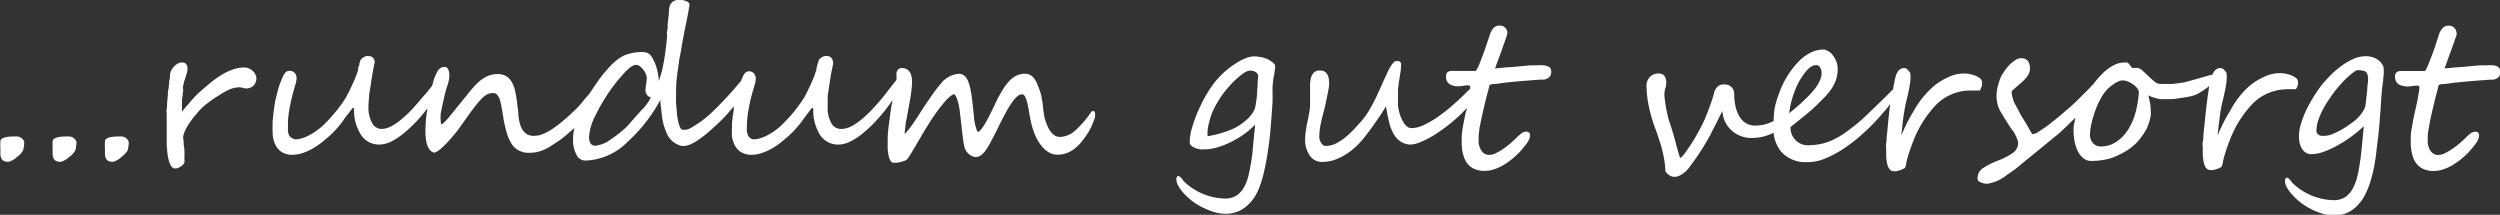
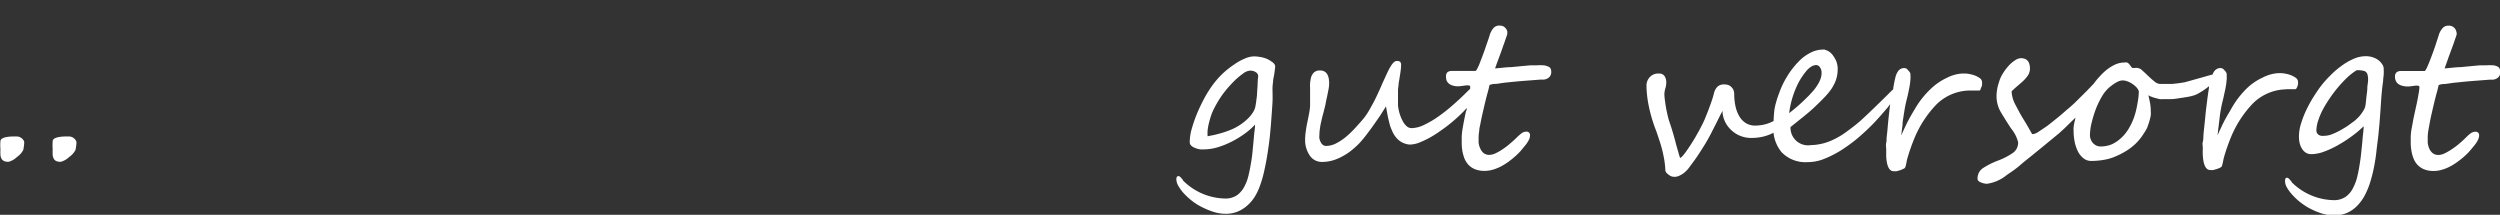
<svg xmlns="http://www.w3.org/2000/svg" id="Ebene_1" data-name="Ebene 1" width="276.68" height="23.77" viewBox="0 0 276.68 23.77">
  <rect x="0" y="0" width="276.68" height="23.77" fill="#333333" stroke="none" />
  <defs>
    <style>
      .cls-1 {
        fill: #fff;
      }
    </style>
  </defs>
  <title>claim</title>
  <g>
    <path class="cls-1" d="M1.89,15.1H1.64c-1,0-1.57.17-1.59.51a4.89,4.89,0,0,0,0,.91,5.53,5.53,0,0,0,0,.63,1,1,0,0,0,.13.43.62.62,0,0,0,.28.25,1.26,1.26,0,0,0,.48.08,2.1,2.1,0,0,0,.93-.53,2.16,2.16,0,0,0,.71-.8,5.54,5.54,0,0,0,.1-.75.49.49,0,0,0-.1-.34A.94.94,0,0,0,1.89,15.1Z" />
    <path class="cls-1" d="M7.68,15.1H7.43c-1,0-1.57.17-1.6.51a6.39,6.39,0,0,0,0,.91,5.53,5.53,0,0,0,0,.63,1,1,0,0,0,.13.43.57.57,0,0,0,.28.25,1.26,1.26,0,0,0,.48.08,2.15,2.15,0,0,0,.93-.53,2.16,2.16,0,0,0,.71-.8,5.54,5.54,0,0,0,.1-.75.49.49,0,0,0-.1-.34A.94.94,0,0,0,7.68,15.1Z" />
-     <path class="cls-1" d="M13.47,15.1h-.25c-1,0-1.57.17-1.6.51a6.39,6.39,0,0,0,0,.91,5.53,5.53,0,0,0,0,.63.91.91,0,0,0,.13.43.57.57,0,0,0,.28.25,1.26,1.26,0,0,0,.48.08,2.08,2.08,0,0,0,.92-.53c.44-.36.68-.63.71-.8a4.57,4.57,0,0,0,.11-.75.45.45,0,0,0-.11-.34A.9.9,0,0,0,13.47,15.1Z" />
-     <path class="cls-1" d="M28.05,7.93a1.55,1.55,0,0,0-.42-.32A1.22,1.22,0,0,0,27,7.47a3.54,3.54,0,0,0-1.22.22,6.16,6.16,0,0,0-1.25.59,10,10,0,0,0-1.23.88c-.41.33-.8.67-1.18,1s-.73.73-1.06,1.11-.64.73-.92,1.08a.76.76,0,0,1,0-.15v-.17c0-.18,0-.39,0-.62s0-.47.05-.68,0-.41.06-.58,0-.29,0-.35a1.12,1.12,0,0,1,0-.24l.11-.41c0-.15.09-.31.14-.48s.09-.33.14-.47.08-.28.1-.38a1,1,0,0,0,0-.22,1.12,1.12,0,0,0,0-.24.68.68,0,0,0-.12-.24A.75.75,0,0,0,20.51,7a1,1,0,0,0-.38-.09.88.88,0,0,0-.44.12,2.07,2.07,0,0,0-.38.28,2.86,2.86,0,0,0-.28.35,1,1,0,0,0-.15.32,1.86,1.86,0,0,0-.07.38c0,.16,0,.34-.06.52s0,.37-.05.54,0,.3-.05.39-.06.48-.08.75-.05.53-.07.79,0,.5-.05.72,0,.39,0,.51,0,.2,0,.43,0,.5,0,.79,0,.57,0,.85,0,.48,0,.63c0,.48,0,.92.05,1.33a5.8,5.8,0,0,0,.16,1.06,2,2,0,0,0,.29.71.53.53,0,0,0,.44.27.82.82,0,0,0,.33-.07,2.4,2.4,0,0,0,.32-.17,1.36,1.36,0,0,0,.25-.22.44.44,0,0,0,.12-.22,1.06,1.06,0,0,0,0-.31c0-.11,0-.22,0-.35a4.64,4.64,0,0,0,0-.63c0-.22-.05-.44-.07-.64s0-.4-.05-.58a1.47,1.47,0,0,1,0-.44,3,3,0,0,1,.26-.7,5.75,5.75,0,0,1,.42-.71c.16-.23.32-.45.49-.67l.48-.57a7.36,7.36,0,0,1,1-.93,11.56,11.56,0,0,1,1.25-.86A8.62,8.62,0,0,1,25.4,9.9a3,3,0,0,1,1.05-.24,2.34,2.34,0,0,1,.45.07,1.48,1.48,0,0,0,.38.06A1.25,1.25,0,0,0,28,9.53a1.18,1.18,0,0,0,.26-.35,1.34,1.34,0,0,0,.12-.53h0a1,1,0,0,0-.08-.33A1.19,1.19,0,0,0,28.05,7.93Z" />
-     <path class="cls-1" d="M121,12.3l-.12,0a.23.23,0,0,0-.12.1,10.85,10.85,0,0,1-1.8,2.08,2.56,2.56,0,0,1-1.64.67,1.14,1.14,0,0,1-.55-.13,1.53,1.53,0,0,1-.43-.38,2.26,2.26,0,0,1-.36-.59,5.76,5.76,0,0,1-.31-.78,3.11,3.11,0,0,1-.13-.6q-.06-.4-.12-.87c0-.31-.08-.62-.13-.92a4.14,4.14,0,0,0-.18-.75l-.27-.72a2.86,2.86,0,0,0-.32-.63,1.38,1.38,0,0,0-.45-.45,1.12,1.12,0,0,0-.66-.17,2.13,2.13,0,0,0-.79.15,2.46,2.46,0,0,0-.74.48,5.26,5.26,0,0,0-.74.88c-.24.36-.49.8-.76,1.31-.06.12-.14.28-.24.51s-.23.46-.35.73l-.41.81c-.15.28-.29.54-.43.76a4.26,4.26,0,0,1-.4.57c-.12.14-.22.22-.31.22s-.11-.13-.21-.39a5.18,5.18,0,0,1-.23-1.18q-.08-.81-.18-1.68a15.27,15.27,0,0,0-.23-1.51,5.79,5.79,0,0,0-.17-.63,2.37,2.37,0,0,0-.25-.53,1.12,1.12,0,0,0-.36-.36.81.81,0,0,0-.47-.13,2.73,2.73,0,0,0-2,1.07,14.84,14.84,0,0,0-1,1.3c-.36.51-.76,1.09-1.18,1.75s-.77,1.2-1.08,1.62a8.71,8.71,0,0,1-.76.93,7.51,7.51,0,0,1,.09-.88c0-.33.1-.66.16-1s.13-.69.19-1.05l.18-1c.06-.34.1-.66.14-1a6.6,6.6,0,0,0,.06-.83c0-1-.38-1.55-1.13-1.55a.57.57,0,0,0-.44.19.71.71,0,0,0-.16.46,5.92,5.92,0,0,1,0,.67l-.3.38c-.32.41-.66.84-1,1.28s-.75.9-1.15,1.34a12.7,12.7,0,0,1-1.23,1.21,7.12,7.12,0,0,1-1.24.88,2.49,2.49,0,0,1-1.18.33A1.21,1.21,0,0,1,92,13.62a3.47,3.47,0,0,1-.4-1.84c0-.28,0-.59,0-.94s.08-.71.13-1.07.11-.72.16-1.06.11-.66.17-.93.09-.49.13-.65,0-.25,0-.26a.8.8,0,0,0-.19-.47.59.59,0,0,0-.48-.19.72.72,0,0,0-.28,0,1,1,0,0,0-.28.13,1.06,1.06,0,0,0-.23.17.59.59,0,0,0-.13.17c0,.14-.08.26-.11.37s-.06.2-.08.29l-.06.29c0,.1,0,.2-.08.32a4.6,4.6,0,0,1-.19.56l-.34.79-.37.79c-.13.24-.22.43-.29.56a9.27,9.27,0,0,1-.51.79c-.2.28-.42.57-.65.86s-.47.57-.72.83-.47.5-.69.71a7.63,7.63,0,0,1-.67.56,6.44,6.44,0,0,1-.78.5,4.37,4.37,0,0,1-.8.36,2.85,2.85,0,0,1-.79.16.69.69,0,0,1-.46-.15A1.14,1.14,0,0,1,82.8,15a1.88,1.88,0,0,1-.14-.46,3.44,3.44,0,0,1,0-.42,10.61,10.61,0,0,1,.15-1.81c.1-.58.21-1.11.33-1.58s.24-.88.34-1.21a2.93,2.93,0,0,0,.15-.66,1.27,1.27,0,0,0,0-.34,1.07,1.07,0,0,0-.13-.31.76.76,0,0,0-.24-.23.74.74,0,0,0-.38-.09.66.66,0,0,0-.3.09.8.8,0,0,0-.22.23,1.36,1.36,0,0,0-.18.34l-.19.44h0c-.16.18-.33.37-.5.58q-.61.72-1.29,1.44l-.64.66c-.23.24-.48.48-.73.72s-.51.46-.76.67a8.11,8.11,0,0,1-.71.53l-.56.36a4.52,4.52,0,0,1-.44.26,1.85,1.85,0,0,1-.39.14,1.73,1.73,0,0,1-.42,0c-.11,0-.21-.09-.29-.28a3.32,3.32,0,0,1-.22-.71,8.13,8.13,0,0,1-.14-.94c0-.33-.06-.66-.08-1s0-.57,0-.79,0-.36,0-.42a14.39,14.39,0,0,1,.09-1.62c.06-.53.14-1.11.24-1.71,0-.31.11-.65.17-1s.13-.79.21-1.24c.12-.65.23-1.22.33-1.7s.18-.88.24-1.2.11-.59.14-.79a2.56,2.56,0,0,0,.06-.44c0-.17-.12-.29-.35-.38A1.66,1.66,0,0,0,75.15,0a1,1,0,0,0-.94.46,2,2,0,0,0-.18.78c0,.41-.09.9-.14,1.49,0,.28,0,.53-.06.74s0,.38,0,.52c-.05.51-.1,1-.15,1.43s-.12.88-.19,1.28-.15.8-.24,1.18S73,8.63,72.91,9a5.63,5.63,0,0,0-.19-1.29,4.7,4.7,0,0,0-.56-1.36,1.07,1.07,0,0,0-.91-.58,4.9,4.9,0,0,0-2.33.44,5.41,5.41,0,0,0-1.39,1.12c-.25.26-.48.53-.7.79s-.42.53-.61.79c-.35.49-.67,1-1,1.48l-.28.32c-.2.23-.41.48-.61.73a7.47,7.47,0,0,1-.57.62c-.44.43-.87.82-1.29,1.18a12.91,12.91,0,0,1-1.21.94,6.13,6.13,0,0,1-1.12.63,2.56,2.56,0,0,1-1,.22,1.43,1.43,0,0,1-1-.3,2,2,0,0,1-.52-.79,4.53,4.53,0,0,1-.24-1.11c0-.42-.08-.83-.13-1.25a12.39,12.39,0,0,0-.21-1.37,3.77,3.77,0,0,0-.36-1.06,1.86,1.86,0,0,0-.63-.7,1.73,1.73,0,0,0-1-.25,2.75,2.75,0,0,0-1,.18,4,4,0,0,0-.86.51,6.08,6.08,0,0,0-.78.75c-.25.29-.51.59-.76.92l-1,1.22c-.29.37-.56.71-.81,1-.48.61-.83.93-1,1a1.54,1.54,0,0,1-.07-.42,5.73,5.73,0,0,1,0-.66c0-.24.08-.49.13-.74s.1-.51.16-.76.1-.47.15-.67.12-.47.18-.66.11-.37.17-.54a4.81,4.81,0,0,0,.12-.48,2.76,2.76,0,0,0,.05-.51,1.48,1.48,0,0,0-.14-.69q-.15-.24-.33-.24H49.1a.77.77,0,0,0-.27.08,1.07,1.07,0,0,0-.26.19,1.49,1.49,0,0,0-.23.36,6.2,6.2,0,0,0-.41,1.05c0,.14-.08.28-.12.42-.26.33-.53.68-.82,1s-.76.9-1.16,1.34a12.7,12.7,0,0,1-1.23,1.21,6.76,6.76,0,0,1-1.24.88,2.45,2.45,0,0,1-1.17.33,1.19,1.19,0,0,1-1-.65,3.46,3.46,0,0,1-.41-1.84,8.32,8.32,0,0,1,.06-.94c0-.35.07-.71.13-1.07s.1-.72.16-1.06.11-.66.16-.93.1-.49.13-.65a2,2,0,0,0,.05-.26.73.73,0,0,0-.18-.47.59.59,0,0,0-.48-.19.69.69,0,0,0-.28,0,1.08,1.08,0,0,0-.29.13,1.37,1.37,0,0,0-.23.17.86.86,0,0,0-.13.17l-.11.37c0,.1,0,.2-.08.29l-.06.29c0,.1,0,.2-.07.32a5.13,5.13,0,0,1-.2.56c-.1.25-.21.51-.34.79s-.25.54-.37.79l-.29.56a9,9,0,0,1-.5.79c-.21.28-.42.57-.66.86s-.47.57-.71.83-.48.5-.69.71a7.81,7.81,0,0,1-.68.56,6.33,6.33,0,0,1-.77.5,4.78,4.78,0,0,1-.81.36,2.85,2.85,0,0,1-.78.16.69.69,0,0,1-.46-.15A1,1,0,0,1,32,15a1.86,1.86,0,0,1-.13-.46,3.66,3.66,0,0,1,0-.42A9.67,9.67,0,0,1,32,12.26c.1-.58.21-1.11.33-1.58s.23-.88.33-1.21a2.93,2.93,0,0,0,.15-.66,1.27,1.27,0,0,0,0-.34.85.85,0,0,0-.13-.31.76.76,0,0,0-.24-.23A.74.74,0,0,0,32,7.84a.66.66,0,0,0-.3.09,1,1,0,0,0-.22.23,2.63,2.63,0,0,0-.18.34l-.19.44a9.33,9.33,0,0,0-.33.94c-.09.34-.17.69-.25,1s-.13.69-.18,1-.08.64-.11.92-.06.5-.07.68a2.88,2.88,0,0,0,0,.34A10.6,10.6,0,0,0,30.19,15a3,3,0,0,0,.3,1.05,2.06,2.06,0,0,0,.69.78,2.32,2.32,0,0,0,1.27.3,3.84,3.84,0,0,0,1.26-.27,6.25,6.25,0,0,0,1.1-.54,8,8,0,0,0,.9-.64l.68-.57a9.47,9.47,0,0,0,.89-.9c.29-.33.55-.64.79-1s.44-.57.61-.8a4,4,0,0,1,.37-.47l.14.06A5,5,0,0,0,40,15a2.4,2.4,0,0,0,2,1,3,3,0,0,0,1.28-.33,7.36,7.36,0,0,0,1.38-.9,14.2,14.2,0,0,0,1.41-1.32c.43-.45.83-.94,1.22-1.44,0,.21-.05.41-.08.61a17.84,17.84,0,0,0-.13,1.81c0,1.51.33,2.33,1,2.47a2.12,2.12,0,0,0,.68-.42,10.65,10.65,0,0,0,.78-.75q.39-.43.78-.9t.66-.87l1-1.4c.28-.39.54-.72.76-1a8.57,8.57,0,0,1,.58-.65,2.84,2.84,0,0,1,.45-.38,1.38,1.38,0,0,1,.4-.18,1.84,1.84,0,0,1,.41-.05.55.55,0,0,1,.44.19,1.54,1.54,0,0,1,.29.53,7.51,7.51,0,0,1,.2.84c.06.34.13.71.19,1.13s.12.68.2,1a9.34,9.34,0,0,0,.28,1,4.65,4.65,0,0,0,.39.84,2,2,0,0,0,.51.61,2.32,2.32,0,0,0,1.52.47,3.9,3.9,0,0,0,1.67-.37,6.59,6.59,0,0,0,.73-.4l.78-.51a10.76,10.76,0,0,0,1-.78c.27-.22.54-.46.8-.71a5.28,5.28,0,0,0-.16,1.47,3.29,3.29,0,0,0,.35,1.45,1.1,1.1,0,0,0,1,.71,6.87,6.87,0,0,0,4.66-2.05,17.47,17.47,0,0,0,3.65-4.66c0,.4.07.76.1,1.08s.07.64.11.93a7.7,7.7,0,0,0,.19.86,7.16,7.16,0,0,0,.33.86A2.35,2.35,0,0,0,75,16a1.46,1.46,0,0,0,.57.16,2.25,2.25,0,0,0,1-.26,5.8,5.8,0,0,0,1-.62,12.65,12.65,0,0,0,1-.8l.85-.78q.44-.4.93-.93c.29-.32.58-.66.86-1,0,.07,0,.14,0,.21,0,.34-.09.64-.12.92s-.05.5-.07.68,0,.29,0,.34A10.6,10.6,0,0,0,81,15a3.27,3.27,0,0,0,.3,1.05,2.08,2.08,0,0,0,.7.78,2.3,2.3,0,0,0,1.26.3,3.78,3.78,0,0,0,1.26-.27,5.92,5.92,0,0,0,1.1-.54,6.49,6.49,0,0,0,.9-.64l.68-.57a9.55,9.55,0,0,0,.9-.9c.29-.33.55-.64.79-1l.61-.8a4.29,4.29,0,0,1,.36-.47l.15.06A5.09,5.09,0,0,0,90.8,15a2.4,2.4,0,0,0,2,1,2.93,2.93,0,0,0,1.28-.33,7.1,7.1,0,0,0,1.39-.9,14.2,14.2,0,0,0,1.41-1.32c.46-.5.91-1,1.34-1.59q.28-.37.54-.75c0,.15,0,.31-.08.47-.07.45-.14.91-.2,1.38s-.12.92-.17,1.36-.07.84-.07,1.18,0,.71,0,1a6.36,6.36,0,0,0,.12.79,1.41,1.41,0,0,0,.21.52A.39.39,0,0,0,99,18l.33,0,.43-.09a2.6,2.6,0,0,0,.42-.15.54.54,0,0,0,.27-.21c.1-.13.21-.31.35-.52l.4-.67.41-.7c.14-.23.26-.44.36-.62.36-.61.74-1.22,1.13-1.83a21.33,21.33,0,0,1,1.37-1.84c.51-.61.9-.92,1.16-.94a1.89,1.89,0,0,1,.28.5,4.93,4.93,0,0,1,.19.66,8.52,8.52,0,0,1,.15,1c.05.37.1.82.16,1.35s.12,1.08.18,1.51a5.59,5.59,0,0,0,.2,1,1.32,1.32,0,0,0,.2.34,1.38,1.38,0,0,0,.29.3,1.31,1.31,0,0,0,.36.21,1,1,0,0,0,.38.08.94.94,0,0,0,.51-.17,2.63,2.63,0,0,0,.53-.53,8.7,8.7,0,0,0,.6-1c.21-.39.46-.86.73-1.41.33-.7.64-1.28.9-1.77a11.35,11.35,0,0,1,.73-1.19,3.47,3.47,0,0,1,.59-.67.87.87,0,0,1,.5-.2c.14,0,.25.08.34.26a3,3,0,0,1,.24.69c.07.3.14.63.2,1s.14.78.23,1.19a7.37,7.37,0,0,0,.47,1.44,4.61,4.61,0,0,0,.67,1.11,2.94,2.94,0,0,0,.82.73,1.91,1.91,0,0,0,.94.26,2.83,2.83,0,0,0,1.07-.19,3.2,3.2,0,0,0,.89-.52,4.24,4.24,0,0,0,.78-.8,9.29,9.29,0,0,0,.71-1,6.49,6.49,0,0,0,.31-.59c.09-.2.17-.4.24-.58s.13-.35.17-.49a2,2,0,0,0,0-.32C121.2,12.4,121.15,12.3,121,12.3Zm-49.9-.23c-.16.19-.39.44-.67.75L69.39,14a12.11,12.11,0,0,1-1.76,1.4,3.55,3.55,0,0,1-1.74.73c-.47,0-.7-.35-.7-1a5.82,5.82,0,0,1,.66-2.25c.13-.27.28-.57.47-.92s.41-.72.67-1.14.5-.77.79-1.16.61-.81,1-1.23c.69-.83,1.23-1.25,1.62-1.25a.67.67,0,0,1,.42.16,1.85,1.85,0,0,1,.37.37,2,2,0,0,1,.28.47,1.23,1.23,0,0,1,.11.46,5.85,5.85,0,0,1-.07.67,4.31,4.31,0,0,0-.07.67.89.89,0,0,0,.15.5.73.73,0,0,0,.45.3A5.79,5.79,0,0,1,71.13,12.07Z" />
    <path class="cls-1" d="M140.67,6.78a2.14,2.14,0,0,0-.58-.31,2.86,2.86,0,0,0-.67-.17,3.83,3.83,0,0,0-.65-.06,2.67,2.67,0,0,0-1,.24,6.13,6.13,0,0,0-1.2.67,9.73,9.73,0,0,0-1.26,1,9.62,9.62,0,0,0-1.17,1.35,12.43,12.43,0,0,0-.84,1.35c-.29.53-.55,1.08-.8,1.66a16.05,16.05,0,0,0-.6,1.72,5.48,5.48,0,0,0-.23,1.5.52.52,0,0,0,.18.4,1.33,1.33,0,0,0,.45.26,2.15,2.15,0,0,0,.54.14,3,3,0,0,0,.46,0,5.32,5.32,0,0,0,1.46-.23,9.43,9.43,0,0,0,1.56-.63,10.45,10.45,0,0,0,1.44-.88,7.65,7.65,0,0,0,1.14-1c0,.41-.08.8-.11,1.16s-.06.7-.09,1-.06.64-.09.94-.07.61-.12.91c-.08.48-.17,1-.28,1.46a5.05,5.05,0,0,1-.47,1.34,2.74,2.74,0,0,1-.83,1,2.27,2.27,0,0,1-1.35.37,6.75,6.75,0,0,1-4.64-2l0-.06-.11-.12-.11-.13-.11-.1a.23.23,0,0,0-.17-.07c-.15,0-.23.11-.23.35a1.51,1.51,0,0,0,.23.75,4.84,4.84,0,0,0,.56.77,7.94,7.94,0,0,0,.78.74,6.39,6.39,0,0,0,.87.61,8.81,8.81,0,0,0,1,.49,6.78,6.78,0,0,0,1,.34,4.49,4.49,0,0,0,1,.12,3.51,3.51,0,0,0,1.36-.25,3.82,3.82,0,0,0,1.08-.69,4.42,4.42,0,0,0,.83-1,6.65,6.65,0,0,0,.57-1.24,12.4,12.4,0,0,0,.47-1.68c.14-.63.26-1.28.36-1.94s.19-1.29.25-1.91.11-1.17.14-1.64c.06-.77.11-1.45.14-2s0-1.07,0-1.47a5.27,5.27,0,0,1,.06-.76c0-.28.08-.54.12-.79s.07-.47.09-.67a.91.91,0,0,0,0-.43A1.14,1.14,0,0,0,140.67,6.78Zm-1.49,2.64-.06.9c0,.28-.05.55-.08.8s-.07.46-.1.65a1.84,1.84,0,0,1-.25.63,3.69,3.69,0,0,1-.47.61,5.52,5.52,0,0,1-.62.55,5.17,5.17,0,0,1-.69.46,5,5,0,0,1-.77.37,9.18,9.18,0,0,1-.88.31c-.29.09-.58.16-.86.23l-.75.15a4.28,4.28,0,0,1,0-.66,6.17,6.17,0,0,1,.15-.82c.07-.28.15-.56.24-.83a5.72,5.72,0,0,1,.31-.73,12.15,12.15,0,0,1,1-1.65,13.29,13.29,0,0,1,1.15-1.33,7.7,7.7,0,0,1,1.05-.9,1.45,1.45,0,0,1,.69-.33A1.07,1.07,0,0,1,139,8a.54.54,0,0,1,.25.47C139.2,8.78,139.19,9.1,139.18,9.42Z" />
    <path class="cls-1" d="M171.31,7.36a1.42,1.42,0,0,0-.46-.13,5.63,5.63,0,0,0-.79,0l-.7,0-.88.08-1.24.12c-.49,0-1.08.09-1.78.14l.24-.67L166,6.1c.1-.27.2-.54.29-.81s.19-.51.26-.73.14-.4.19-.55a1.1,1.1,0,0,0,.07-.26,1,1,0,0,0,0-.29.85.85,0,0,0-.15-.3,1.05,1.05,0,0,0-.27-.24,1,1,0,0,0-.44-.09.85.85,0,0,0-.65.26,2.19,2.19,0,0,0-.45.86c-.08.25-.17.52-.27.8s-.19.57-.29.85l-.3.81-.27.7q-.13.32-.24.51a.62.62,0,0,1-.17.23h-2.65a.77.77,0,0,0-.45.13.59.59,0,0,0-.18.49,1.28,1.28,0,0,0,.08.47.86.86,0,0,0,.23.3,1.13,1.13,0,0,0,.32.19,2.36,2.36,0,0,0,.38.1,2.16,2.16,0,0,0,.62,0l.53-.07a1.24,1.24,0,0,1,.38,0,.14.14,0,0,1,.14.16c0,.06,0,.13,0,.2l-.42.41c-.46.46-.95.92-1.49,1.39a18.25,18.25,0,0,1-1.61,1.27,10.15,10.15,0,0,1-1.58.93,3.29,3.29,0,0,1-1.38.36.81.81,0,0,1-.57-.23,1.83,1.83,0,0,1-.42-.56,3.57,3.57,0,0,1-.29-.67,4,4,0,0,1-.16-.58,4.41,4.41,0,0,1-.07-.49c0-.19,0-.38,0-.58s0-.38,0-.57,0-.34,0-.46a4,4,0,0,1,.06-.6c0-.26.07-.52.11-.8s.09-.54.12-.8a4,4,0,0,0,.05-.61.55.55,0,0,0-.1-.39.63.63,0,0,0-.4-.09c-.28,0-.6.41-1,1.24L153,9.21c-.19.45-.4.91-.61,1.36s-.44.89-.68,1.31A8.6,8.6,0,0,1,151,13q-.37.46-.87,1a11.45,11.45,0,0,1-1,1,6,6,0,0,1-1.17.82,2.5,2.5,0,0,1-1.2.33.56.56,0,0,1-.36-.12.83.83,0,0,1-.24-.31,1.64,1.64,0,0,1-.14-.39,1.82,1.82,0,0,1,0-.38,4.76,4.76,0,0,1,.06-.72,6.54,6.54,0,0,1,.15-.8c.06-.28.13-.56.21-.86s.15-.58.22-.87.08-.43.13-.65.1-.44.14-.66.09-.42.12-.62a3.61,3.61,0,0,0,.05-.54c0-.95-.34-1.43-1-1.43a.92.92,0,0,0-.74.28,1.33,1.33,0,0,0-.3.66,4.64,4.64,0,0,0-.07.48,3.4,3.4,0,0,0,0,.45c0,.16,0,.32,0,.49v1.15c0,.17,0,.31,0,.42a7.39,7.39,0,0,1-.12.88c-.06.31-.12.63-.19.95s-.12.65-.17,1a6.22,6.22,0,0,0-.07.94,3,3,0,0,0,.5,1.69,1.59,1.59,0,0,0,1.39.73,4.21,4.21,0,0,0,1.18-.17,5.36,5.36,0,0,0,1.1-.47,5.94,5.94,0,0,0,1-.67,8.34,8.34,0,0,0,.87-.8c.23-.25.48-.55.74-.89s.53-.7.79-1.07.51-.73.75-1.08l.63-1c.05.3.11.62.17.95s.14.64.23,1,.21.6.33.88a2.83,2.83,0,0,0,.48.72,2.08,2.08,0,0,0,.68.49A2.24,2.24,0,0,0,156,16a3,3,0,0,0,1-.19,10.7,10.7,0,0,0,1.17-.54,11.94,11.94,0,0,0,1.29-.82,15.28,15.28,0,0,0,1.31-1,16.6,16.6,0,0,0,1.23-1.14l.33-.35c0,.12,0,.23-.08.34-.09.37-.16.74-.23,1.1s-.13.7-.18,1a7,7,0,0,0-.07.83c0,.19,0,.41,0,.67a5.39,5.39,0,0,0,.07.79,4.88,4.88,0,0,0,.22.81,2.45,2.45,0,0,0,.43.71,2.08,2.08,0,0,0,.73.51,2.8,2.8,0,0,0,1.11.19,3.26,3.26,0,0,0,.92-.14,5.09,5.09,0,0,0,.88-.36,6.67,6.67,0,0,0,.8-.5,8.08,8.08,0,0,0,.68-.54c.21-.18.38-.35.53-.5a3.93,3.93,0,0,0,.33-.38l.32-.39a2.17,2.17,0,0,0,.27-.37,2.24,2.24,0,0,0,.2-.37,1.34,1.34,0,0,0,.07-.39.37.37,0,0,0-.42-.4.88.88,0,0,0-.54.2,4.76,4.76,0,0,0-.47.41c-.29.29-.58.55-.87.79a8.17,8.17,0,0,1-.84.62,5.75,5.75,0,0,1-.75.41,1.66,1.66,0,0,1-.58.14,1,1,0,0,1-.68-.21,1.34,1.34,0,0,1-.37-.53,2,2,0,0,1-.17-.64c0-.23,0-.42,0-.58a4.19,4.19,0,0,1,.07-.69c0-.29.1-.61.17-1s.15-.73.24-1.12.18-.78.27-1.15.18-.72.26-1,.15-.59.2-.81a1.51,1.51,0,0,1,.54-.12c.35,0,.79-.11,1.33-.16s1.14-.12,1.8-.17l1.93-.15.38,0a1,1,0,0,0,.4-.11.83.83,0,0,0,.32-.27.84.84,0,0,0,.13-.51.73.73,0,0,0-.06-.3A.45.45,0,0,0,171.31,7.36Z" />
    <path class="cls-1" d="M219.2,9.81a1.63,1.63,0,0,0,.11-.23.8.8,0,0,0,.05-.26,1.64,1.64,0,0,0,0-.2.57.57,0,0,0-.26-.48,2.55,2.55,0,0,0-.64-.32,3.76,3.76,0,0,0-.77-.17,4.45,4.45,0,0,0-.7,0,4.34,4.34,0,0,0-1.56.48,6.48,6.48,0,0,0-1.73,1.19A9.8,9.8,0,0,0,212,11.93l-.34.57-.25.43-.2.38c-.07.12-.14.26-.21.41l-.26.54-.33.73.15-1.21c0-.33.07-.63.11-.92s.09-.58.14-.88.14-.67.24-1.1c.06-.22.11-.45.16-.69s.1-.48.14-.71.06-.47.08-.69,0-.43,0-.61a.6.6,0,0,0-.09-.21,1.68,1.68,0,0,0-.18-.21A.87.87,0,0,0,211,7.6a.63.63,0,0,0-.25-.07.84.84,0,0,0-.64.29,1.89,1.89,0,0,0-.35.78,11.55,11.55,0,0,0-.23,1.17.52.52,0,0,0,0,.11l-.13.11-.61.61-.47.46-.41.4-.64.62-.69.66-.67.62c-.22.19-.42.36-.6.5-.37.29-.74.57-1.12.84a8.07,8.07,0,0,1-1.24.73,6,6,0,0,1-2.55.63,1.94,1.94,0,0,1-2.24-2l.71-.57.7-.56.63-.52.51-.45c.42-.4.8-.77,1.13-1.11a7.54,7.54,0,0,0,.84-1,4.76,4.76,0,0,0,.51-1,3.76,3.76,0,0,0,.19-1.19,2.33,2.33,0,0,0-.15-.87,3.19,3.19,0,0,0-.46-.77,1.43,1.43,0,0,0-.25-.24,1.75,1.75,0,0,0-.29-.18l-.3-.11a.8.8,0,0,0-.23,0,3,3,0,0,0-1.3.33,4.75,4.75,0,0,0-1.3.95,9.05,9.05,0,0,0-1.36,1.76,9.54,9.54,0,0,0-.85,1.81A10,10,0,0,0,196.4,12a11.6,11.6,0,0,0-.11,1.39l-.16.08a4.21,4.21,0,0,1-1,.34,4.93,4.93,0,0,1-1,.09,2,2,0,0,1-.87-.25,2.15,2.15,0,0,1-.69-.66,3.6,3.6,0,0,1-.46-1.06,6.37,6.37,0,0,1-.18-1.48,1.24,1.24,0,0,0-.09-.5,1.11,1.11,0,0,0-.25-.34.83.83,0,0,0-.32-.2,1.12,1.12,0,0,0-.35-.06,1.08,1.08,0,0,0-.83.23,1.56,1.56,0,0,0-.41.77c-.06.24-.14.52-.25.84s-.23.64-.36,1l-.4,1c-.14.31-.26.57-.38.79s-.18.36-.32.6-.27.49-.42.74-.32.52-.49.78-.33.49-.47.69a5.11,5.11,0,0,1-.4.5q-.18.2-.27.18c0-.09-.08-.26-.14-.5L185.5,16c-.08-.35-.19-.73-.31-1.15s-.25-.84-.4-1.27a7.48,7.48,0,0,1-.23-.81c-.07-.31-.14-.62-.19-.92s-.09-.58-.12-.83a5.58,5.58,0,0,1-.05-.56,2.51,2.51,0,0,1,.1-.66,2.19,2.19,0,0,0,.11-.67,1.27,1.27,0,0,0-.18-.69.69.69,0,0,0-.64-.3,1.25,1.25,0,0,0-1,.39,1.37,1.37,0,0,0-.37,1,11.9,11.9,0,0,0,.24,2.14,16.46,16.46,0,0,0,.85,2.86c.18.52.34,1,.47,1.42a12.06,12.06,0,0,1,.3,1.18c.08.35.13.67.17,1s.05.54.06.76a.67.67,0,0,0,.13.25l.23.2a1.91,1.91,0,0,0,.27.16.74.74,0,0,0,.27.06,1.16,1.16,0,0,0,.28,0,1.47,1.47,0,0,0,.42-.14,2.29,2.29,0,0,0,.5-.32,2.87,2.87,0,0,0,.53-.56l.51-.69c.2-.27.42-.59.64-.93s.46-.71.69-1.1.45-.78.65-1.18.38-.74.51-1l.35-.71.22-.43c.06-.11.09-.18.12-.22a2.91,2.91,0,0,0,.31,1.24,3.1,3.1,0,0,0,.71.92,3,3,0,0,0,.94.59,3.14,3.14,0,0,0,1,.23,5.71,5.71,0,0,0,1.36-.1,5.16,5.16,0,0,0,1.33-.47h0a4,4,0,0,0,.89,2.15,3.64,3.64,0,0,0,2.89,1.1h.08a4.8,4.8,0,0,0,1.75-.36,11.37,11.37,0,0,0,1.87-.95,17.45,17.45,0,0,0,1.87-1.37c.61-.52,1.19-1.06,1.73-1.62s1-1.11,1.49-1.67l.34-.44c-.06.46-.11.91-.16,1.36s-.1,1-.13,1.36-.06.59-.09.85,0,.49-.06.72,0,.46,0,.71,0,.51,0,.81c.07,1.11.36,1.64.88,1.61a1.35,1.35,0,0,0,.26,0l.4-.11a2.57,2.57,0,0,0,.37-.16.32.32,0,0,0,.2-.17,3.83,3.83,0,0,0,.13-.51,3.67,3.67,0,0,1,.13-.56c.11-.38.23-.75.35-1.09s.25-.68.38-1a12,12,0,0,1,2.43-3.76,5.33,5.33,0,0,1,3.58-1.57h.23l.33,0H219A.18.18,0,0,0,219.2,9.81Zm-20.51.11a7.49,7.49,0,0,1,1.17-2,2.28,2.28,0,0,1,.63-.57,1.2,1.2,0,0,1,.49-.15.51.51,0,0,1,.44.25,1,1,0,0,1,.18.59,2,2,0,0,1-.13.72,3.57,3.57,0,0,1-.36.7,4.86,4.86,0,0,1-.48.64c-.18.2-.36.4-.54.58s-.55.54-.88.84-.73.64-1.2,1A10.18,10.18,0,0,1,198.69,9.92Z" />
    <path class="cls-1" d="M253.15,9.87l.33,0H254a.17.17,0,0,0,.16-.1,1.63,1.63,0,0,0,.11-.23,1.22,1.22,0,0,0,.06-.26c0-.09,0-.15,0-.2a.58.58,0,0,0-.27-.48,2.48,2.48,0,0,0-.63-.32,4,4,0,0,0-.78-.17,4.41,4.41,0,0,0-.7,0,4.35,4.35,0,0,0-1.55.48,6.36,6.36,0,0,0-1.74,1.19A9.8,9.8,0,0,0,247,11.93l-.33.57c-.1.16-.18.3-.25.43s-.15.26-.21.38l-.21.41-.25.54c-.1.2-.21.44-.33.73.05-.48.1-.88.14-1.21s.08-.63.11-.92.09-.58.14-.88.14-.67.25-1.1q.07-.33.15-.69c.06-.24.1-.48.14-.71s.06-.47.08-.69,0-.43,0-.61a.8.8,0,0,0-.08-.21,1.68,1.68,0,0,0-.18-.21A.91.91,0,0,0,246,7.6a.64.64,0,0,0-.24-.07.87.87,0,0,0-.65.29,1.18,1.18,0,0,0-.23.42l-.44.12-.81.23-.82.23-.68.19-.37.1-.64.1-.71.08-.71,0-.66,0a1.06,1.06,0,0,1-.61-.28c-.23-.18-.46-.39-.69-.61s-.44-.42-.66-.61a.89.89,0,0,0-.52-.27,1,1,0,0,0-.31,0,.74.74,0,0,1-.22,0,.1.1,0,0,1-.1-.06.94.94,0,0,1-.16-.2l-.15-.19a.8.8,0,0,0-.21-.15.69.69,0,0,0-.31,0,2.48,2.48,0,0,0-1.15.29,4.88,4.88,0,0,0-1.1.77,9.77,9.77,0,0,0-1,1.1c-.06.07-.11.15-.16.22h0s-.09.07-.21.21l-.57.59L230,11c-.29.3-.65.64-1.08,1s-.84.74-1.27,1.08-.8.65-1.16.91l-.92.62a1.46,1.46,0,0,1-.55.23c-.08,0-.12,0-.12,0s-.19-.33-.34-.6-.34-.59-.55-.93-.41-.67-.58-1l-.44-.83a3.44,3.44,0,0,1-.36-1.38l.32-.3.48-.42c.2-.16.37-.32.52-.46a3.55,3.55,0,0,0,.38-.43,1.42,1.42,0,0,0,.33-.88q0-1.17-1-1.17a1.22,1.22,0,0,0-.63.22,3.49,3.49,0,0,0-.71.6,5.24,5.24,0,0,0-.65.86,3.49,3.49,0,0,0-.43.95,4.85,4.85,0,0,0-.28,1.59,3.46,3.46,0,0,0,.42,1.65c.15.26.32.54.52.86s.42.67.68,1.06a3.94,3.94,0,0,1,.77,1.5,1.39,1.39,0,0,1-.56,1.18,7.6,7.6,0,0,1-1.69.87,8.59,8.59,0,0,0-1.69.86,1.36,1.36,0,0,0-.55,1.15c0,.17.13.31.38.4a1.81,1.81,0,0,0,.66.15,4.45,4.45,0,0,0,2.23-1c.47-.31,1-.67,1.44-1.06s1-.81,1.54-1.26l.8-.65.95-.78,1-.82c.32-.29.61-.55.87-.81s.55-.53.77-.75l.18-.18s0,0,0,.06-.07.33-.11.5-.06.34-.08.51a3.43,3.43,0,0,0,0,.41,6.22,6.22,0,0,0,.13,1.25,4.4,4.4,0,0,0,.38,1.06,2.29,2.29,0,0,0,.61.72,1.32,1.32,0,0,0,.82.27,8,8,0,0,0,1.41-.12,5.3,5.3,0,0,0,1.36-.41,9,9,0,0,0,1.12-.58,6.57,6.57,0,0,0,.87-.65,5.51,5.51,0,0,0,.7-.75,9.37,9.37,0,0,0,.6-.9,1.8,1.8,0,0,0,.21-.46c.07-.18.13-.37.19-.57s.1-.4.14-.59a3.5,3.5,0,0,0,0-.5,5.26,5.26,0,0,0-.08-.89l-.18-.86a1,1,0,0,0,.32.17,2.88,2.88,0,0,0,.47.15,4.21,4.21,0,0,0,.48.12,2,2,0,0,0,.37,0c.23,0,.5,0,.83,0s.67-.06,1-.11.68-.1,1-.16a4.19,4.19,0,0,0,.78-.22,3.24,3.24,0,0,0,.4-.21c.16-.09.33-.2.51-.32s.36-.26.54-.41l0,0,0,.2c-.08.47-.15,1-.21,1.48s-.13,1-.18,1.54-.1,1-.14,1.36-.06.59-.08.85,0,.49-.07.72,0,.46,0,.71a7.66,7.66,0,0,0,0,.81c.07,1.11.36,1.64.88,1.61a1.25,1.25,0,0,0,.26,0l.4-.11a2.72,2.72,0,0,0,.38-.16.32.32,0,0,0,.19-.17,3.83,3.83,0,0,0,.13-.51,5.44,5.44,0,0,1,.13-.56c.11-.38.23-.75.35-1.09s.25-.68.38-1a12,12,0,0,1,2.43-3.76,5.35,5.35,0,0,1,3.58-1.57ZM236.53,11.6a8.44,8.44,0,0,1-.37,1.44,7.34,7.34,0,0,1-.61,1.26,4.62,4.62,0,0,1-.83,1,3.94,3.94,0,0,1-1,.67,3.24,3.24,0,0,1-1.25.24,1.09,1.09,0,0,1-.48-.11,1.25,1.25,0,0,1-.37-.28,1.38,1.38,0,0,1-.24-.41,1.27,1.27,0,0,1-.08-.48,5.89,5.89,0,0,1,.18-1.32,12.92,12.92,0,0,1,.47-1.54,9.62,9.62,0,0,1,.7-1.44,4,4,0,0,1,.84-1l.32-.25.35-.23a3.26,3.26,0,0,1,.38-.18,1.34,1.34,0,0,1,.39-.07,1.48,1.48,0,0,1,.53.11,2.31,2.31,0,0,1,.54.28,2.38,2.38,0,0,1,.45.38,1.07,1.07,0,0,1,.26.44A8.6,8.6,0,0,1,236.53,11.6Z" />
    <path class="cls-1" d="M263.74,7.28a1.87,1.87,0,0,0-.8-.8,2.4,2.4,0,0,0-1.12-.26,3.36,3.36,0,0,0-1.38.31,6.85,6.85,0,0,0-1.37.81,9,9,0,0,0-1.23,1.08,10.49,10.49,0,0,0-1,1.13c-.28.37-.55.78-.84,1.24s-.54.94-.78,1.43a11.37,11.37,0,0,0-.57,1.49,4.77,4.77,0,0,0-.22,1.39,3,3,0,0,0,.1.82,2.09,2.09,0,0,0,.29.62,1.23,1.23,0,0,0,.43.39,1.08,1.08,0,0,0,.54.13,4.15,4.15,0,0,0,1.5-.31,10,10,0,0,0,1.62-.78,13.8,13.8,0,0,0,1.51-1,10.65,10.65,0,0,0,1.17-1c0,.42-.07.81-.1,1.17s-.06.7-.09,1-.07.64-.1.94-.07.6-.12.9c-.07.48-.16,1-.27,1.46a5.44,5.44,0,0,1-.48,1.34,2.64,2.64,0,0,1-.83,1,2.27,2.27,0,0,1-1.35.37,6.75,6.75,0,0,1-4.64-2l0-.06-.1-.11-.12-.13-.11-.11a.27.27,0,0,0-.17-.07c-.15,0-.22.11-.22.35a1.49,1.49,0,0,0,.22.75,4.36,4.36,0,0,0,.57.77,6.83,6.83,0,0,0,.77.74,7.79,7.79,0,0,0,.86.61,8.11,8.11,0,0,0,1,.5,6.72,6.72,0,0,0,1,.33,4.59,4.59,0,0,0,1,.12,3.56,3.56,0,0,0,1.42-.27,3.64,3.64,0,0,0,1.1-.75,5,5,0,0,0,.82-1.08,9.12,9.12,0,0,0,.58-1.31c.15-.46.28-.92.39-1.39s.19-.92.26-1.36.09-.63.13-1,.09-.75.14-1.14.09-.75.12-1.11.07-.68.09-1c.06-.77.11-1.47.15-2.11s.09-1.2.15-1.72l.09-.7c0-.24.05-.46.06-.67a5.43,5.43,0,0,0,0-.55A1,1,0,0,0,263.74,7.28Zm-1.66,1.58c0,.25-.06.5-.08.75,0,.47-.08.87-.11,1.18s-.06.6-.09.82a1.51,1.51,0,0,1-.19.55,5.07,5.07,0,0,1-.36.54,3.54,3.54,0,0,1-.41.44,3,3,0,0,1-.32.28l-.7.51c-.27.18-.56.35-.86.52a8.27,8.27,0,0,1-.91.42,2.45,2.45,0,0,1-.85.16,1.67,1.67,0,0,1-.31,0,1.08,1.08,0,0,1-.27-.1.73.73,0,0,1-.19-.2.61.61,0,0,1-.07-.32,3.78,3.78,0,0,1,.2-1.07,7.84,7.84,0,0,1,.55-1.28,13.5,13.5,0,0,1,.74-1.2,12.81,12.81,0,0,1,.9-1.19,13.07,13.07,0,0,1,1-1.07,6.58,6.58,0,0,1,1.07-.83,2.9,2.9,0,0,1,.85.09.57.57,0,0,1,.35.41A1.94,1.94,0,0,1,262.08,8.86Z" />
    <path class="cls-1" d="M276.62,7.57a.5.5,0,0,0-.22-.21,1.42,1.42,0,0,0-.46-.13,5.79,5.79,0,0,0-.8,0l-.69,0-.88.08-1.25.12c-.48,0-1.07.09-1.77.14l.24-.67c.09-.25.18-.52.28-.79l.3-.81c.1-.27.19-.51.26-.73s.14-.4.19-.55a1.1,1.1,0,0,0,.07-.26,1,1,0,0,0-.05-.29.83.83,0,0,0-.14-.3,1,1,0,0,0-.28-.24.91.91,0,0,0-.43-.09.85.85,0,0,0-.65.26,2.07,2.07,0,0,0-.46.86l-.26.8c-.09.29-.19.57-.29.85s-.2.55-.3.81-.19.5-.28.7a4.35,4.35,0,0,1-.23.51c-.07.13-.13.21-.18.23H265.7a.73.73,0,0,0-.45.13.59.59,0,0,0-.19.49,1.09,1.09,0,0,0,.09.47,1,1,0,0,0,.22.3,1.35,1.35,0,0,0,.33.19,2.24,2.24,0,0,0,1,.12l.54-.07a1.18,1.18,0,0,1,.37,0,.14.14,0,0,1,.15.16,4.21,4.21,0,0,1-.08.67c-.05.28-.1.59-.17.93s-.15.69-.23,1.06-.17.74-.23,1.1-.13.7-.18,1a5.34,5.34,0,0,0-.07.83v.67a5.42,5.42,0,0,0,.08.79,4.07,4.07,0,0,0,.22.81,2.25,2.25,0,0,0,.43.71,2.08,2.08,0,0,0,.73.51,2.73,2.73,0,0,0,1.11.19,3.19,3.19,0,0,0,.91-.14,4.52,4.52,0,0,0,.88-.36,6,6,0,0,0,.8-.5q.38-.27.69-.54c.21-.18.38-.35.53-.5l.33-.38.32-.39a4.33,4.33,0,0,0,.27-.37,2.16,2.16,0,0,0,.19-.37,1.09,1.09,0,0,0,.08-.39.37.37,0,0,0-.42-.4.89.89,0,0,0-.55.2,4.62,4.62,0,0,0-.46.41c-.29.29-.58.55-.87.79a8.24,8.24,0,0,1-.85.62,5.75,5.75,0,0,1-.75.41,1.61,1.61,0,0,1-.58.14,1,1,0,0,1-.67-.21,1.36,1.36,0,0,1-.38-.53,2.31,2.31,0,0,1-.16-.64c0-.23,0-.42,0-.58a5.34,5.34,0,0,1,.06-.69c.05-.29.11-.61.18-1s.15-.73.24-1.12.18-.78.27-1.15.18-.72.26-1,.15-.59.2-.81a1.51,1.51,0,0,1,.54-.12c.35,0,.79-.11,1.33-.16s1.14-.12,1.8-.17l1.93-.15.38,0a1.08,1.08,0,0,0,.4-.11.83.83,0,0,0,.32-.27.91.91,0,0,0,.13-.51A.73.73,0,0,0,276.62,7.57Z" />
  </g>
</svg>